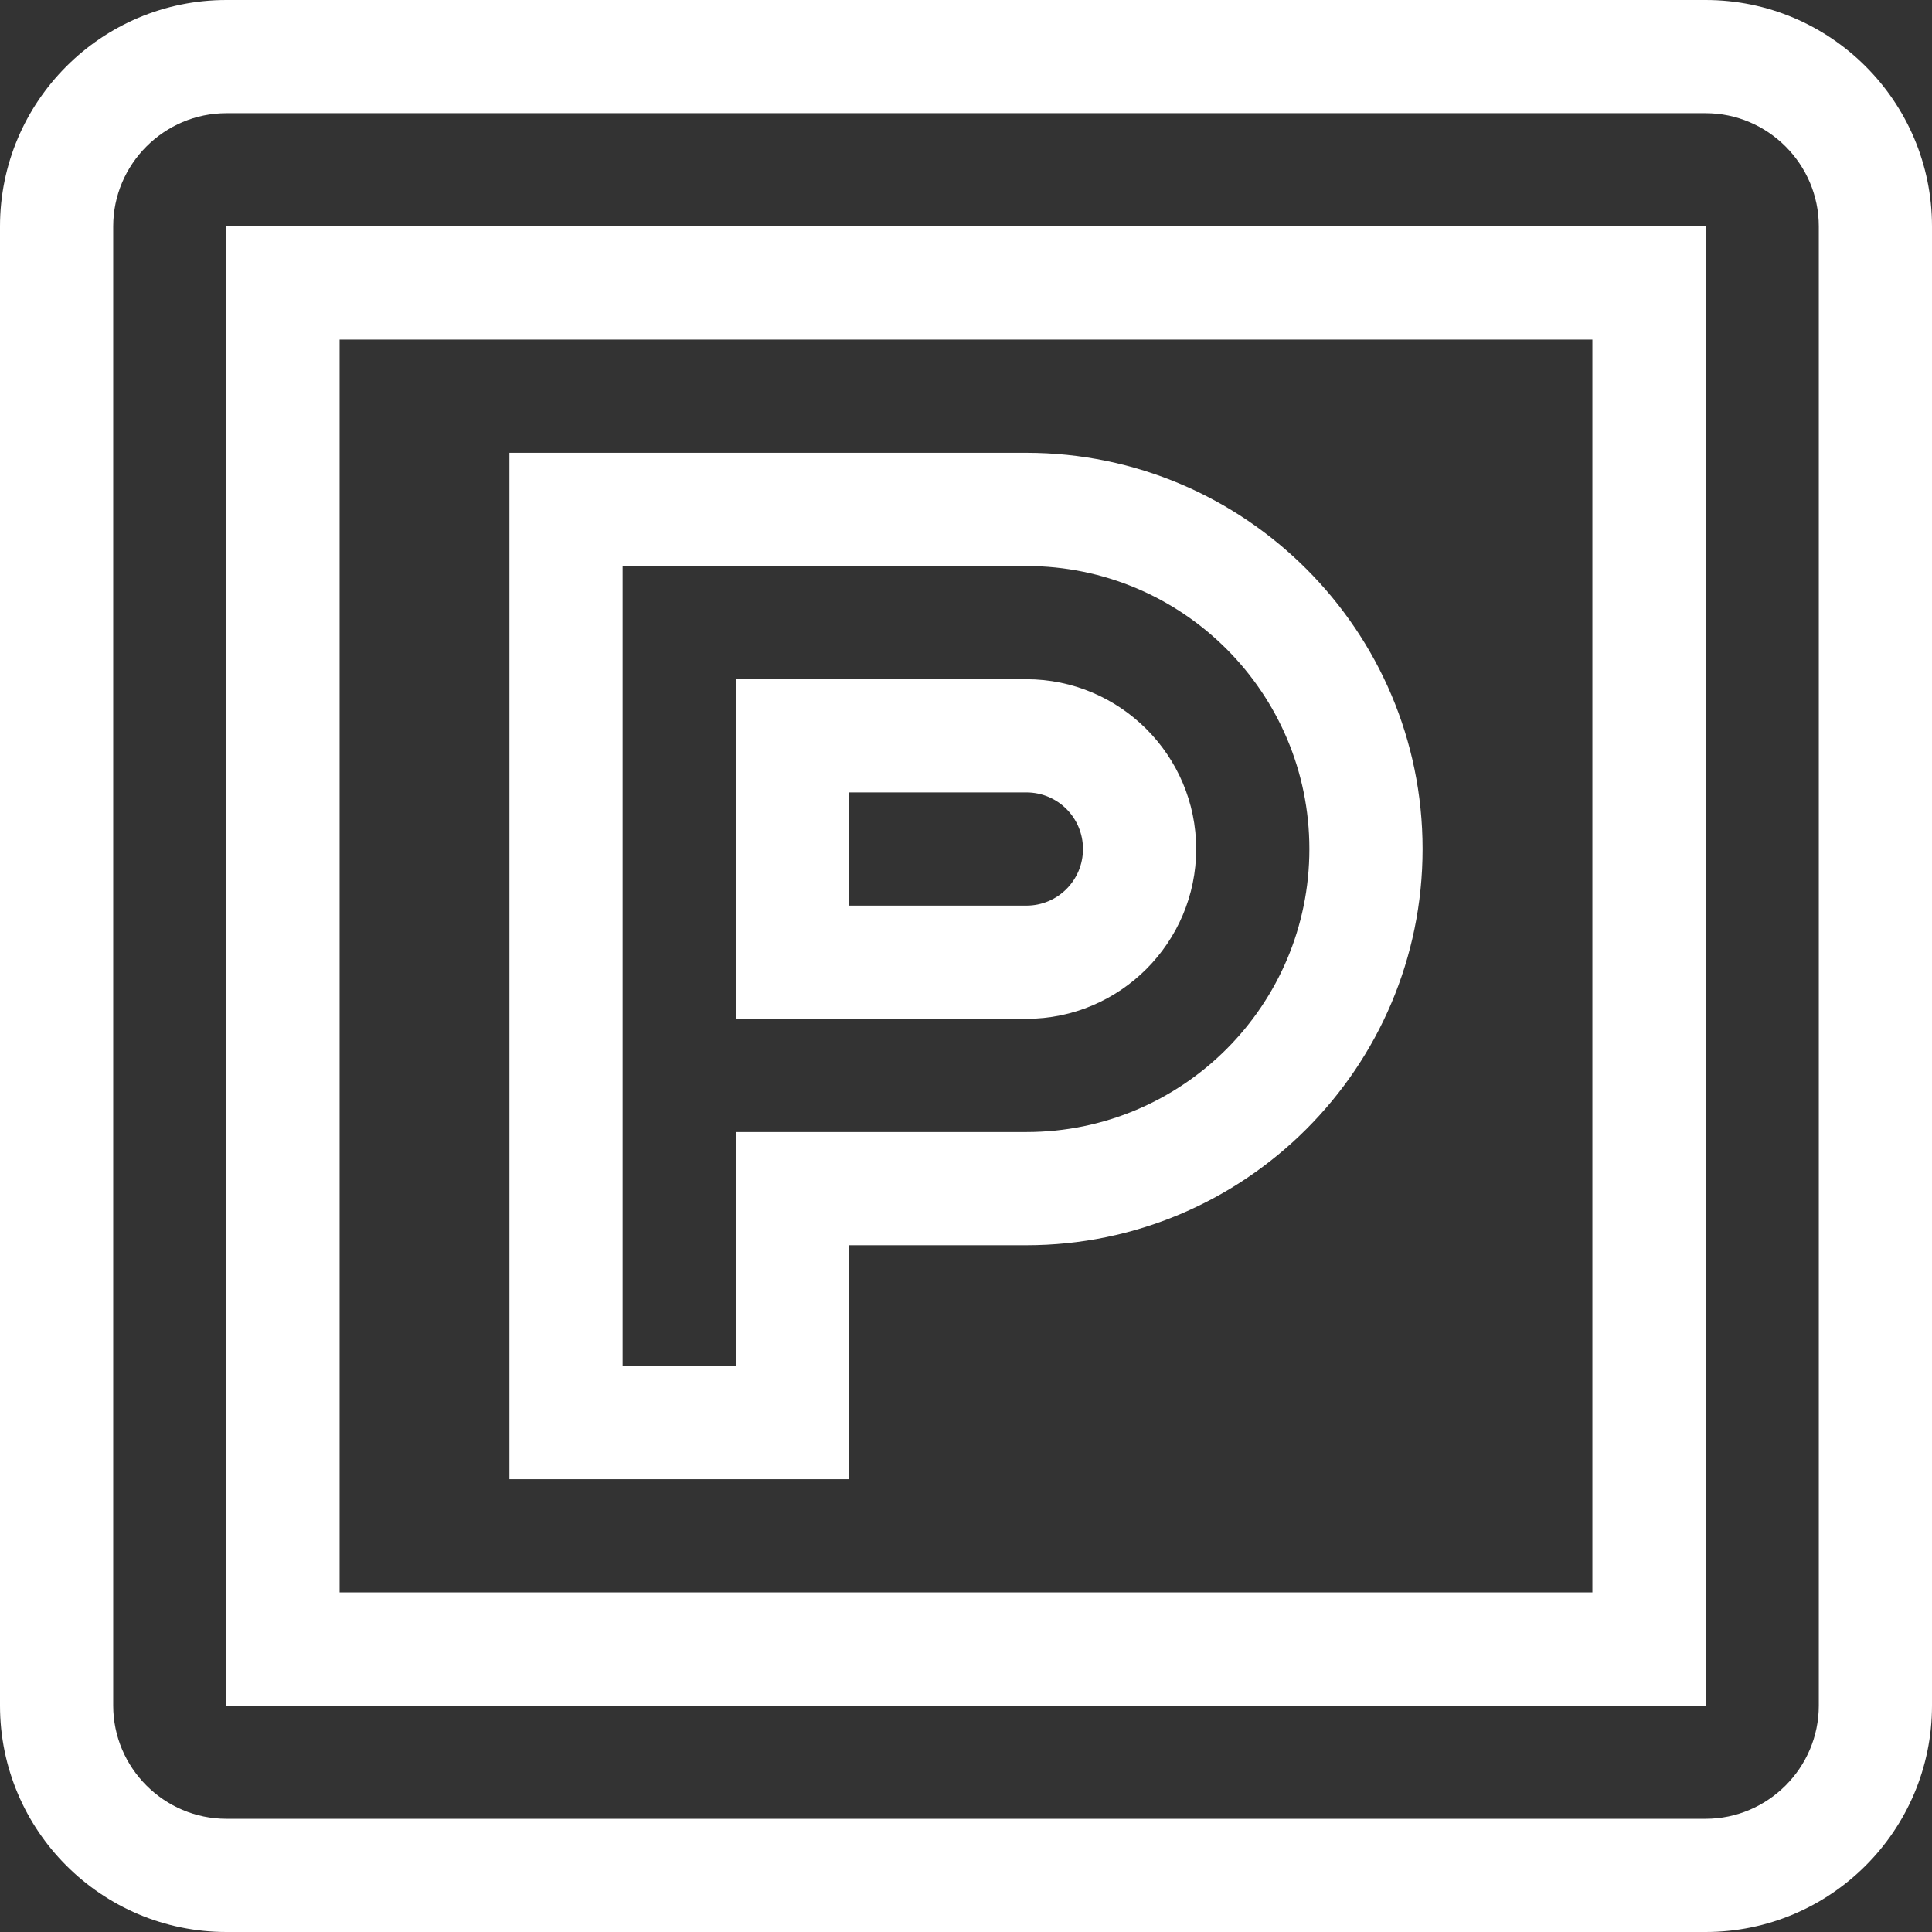
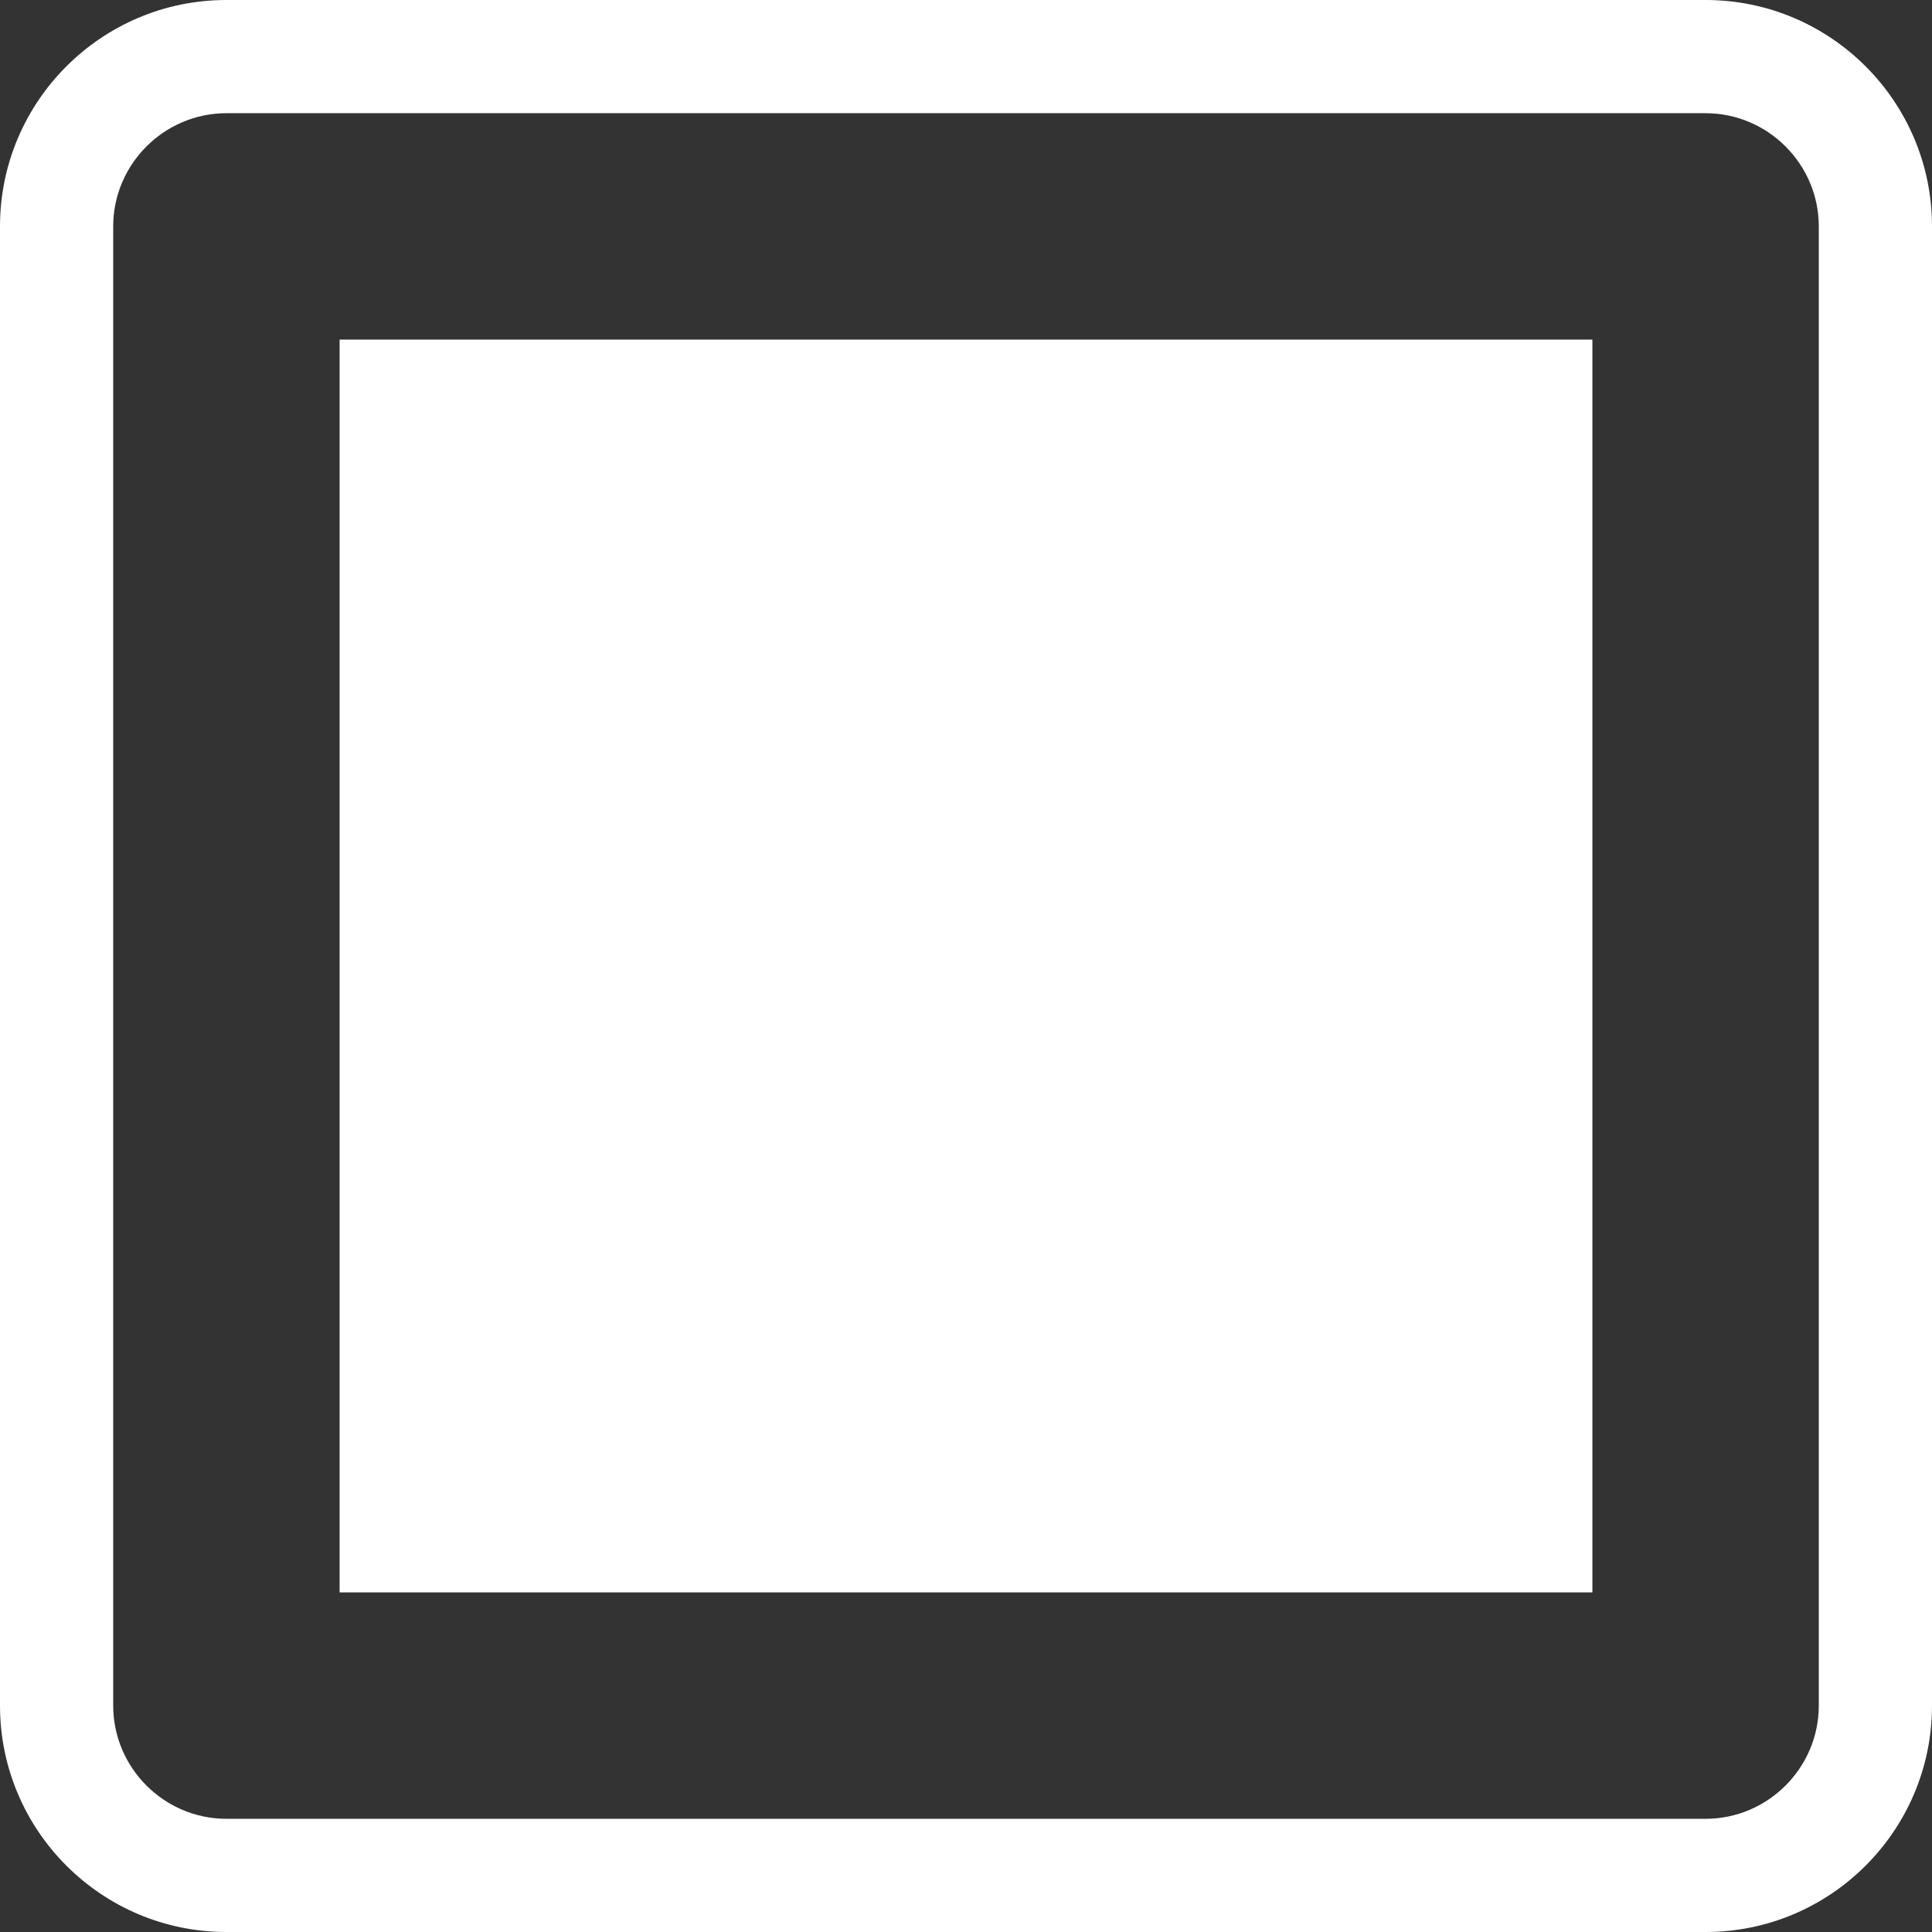
<svg xmlns="http://www.w3.org/2000/svg" id="Layer_1" x="0px" y="0px" viewBox="0 0 512 512" style="enable-background:new 0 0 512 512;" xml:space="preserve">
  <rect x="0" y="0" width="512" height="512" fill="#333333" stroke="none" />
  <style type="text/css">	.st0{fill:#FFFFFF;}</style>
  <path class="st0" d="M452,0H60C26.9,0,0,26.9,0,60v392c0,33.1,26.9,60,60,60h392c33.1,0,60-26.9,60-60V60C512,26.9,485.1,0,452,0z  M482,452c0,16.5-13.5,30-30,30H60c-16.5,0-30-13.5-30-30V60c0-16.5,13.5-30,30-30h392c16.5,0,30,13.5,30,30V452z" />
-   <path class="st0" d="M60,452h392V60H60V452z M90,90h332v332H90V90z" />
-   <path class="st0" d="M272,180h-77v90h77c24.8,0,45-20.2,45-45S296.8,180,272,180z M272,240h-47v-30h47c8.3,0,15,6.7,15,15 S280.3,240,272,240z" />
+   <path class="st0" d="M60,452h392H60V452z M90,90h332v332H90V90z" />
  <path class="st0" d="M272,120H135v272h90v-62h47c57.9,0,105-47.1,105-105S329.9,120,272,120z M272,300h-77v62h-30V150h107 c41.4,0,75,33.6,75,75S313.4,300,272,300z" />
</svg>